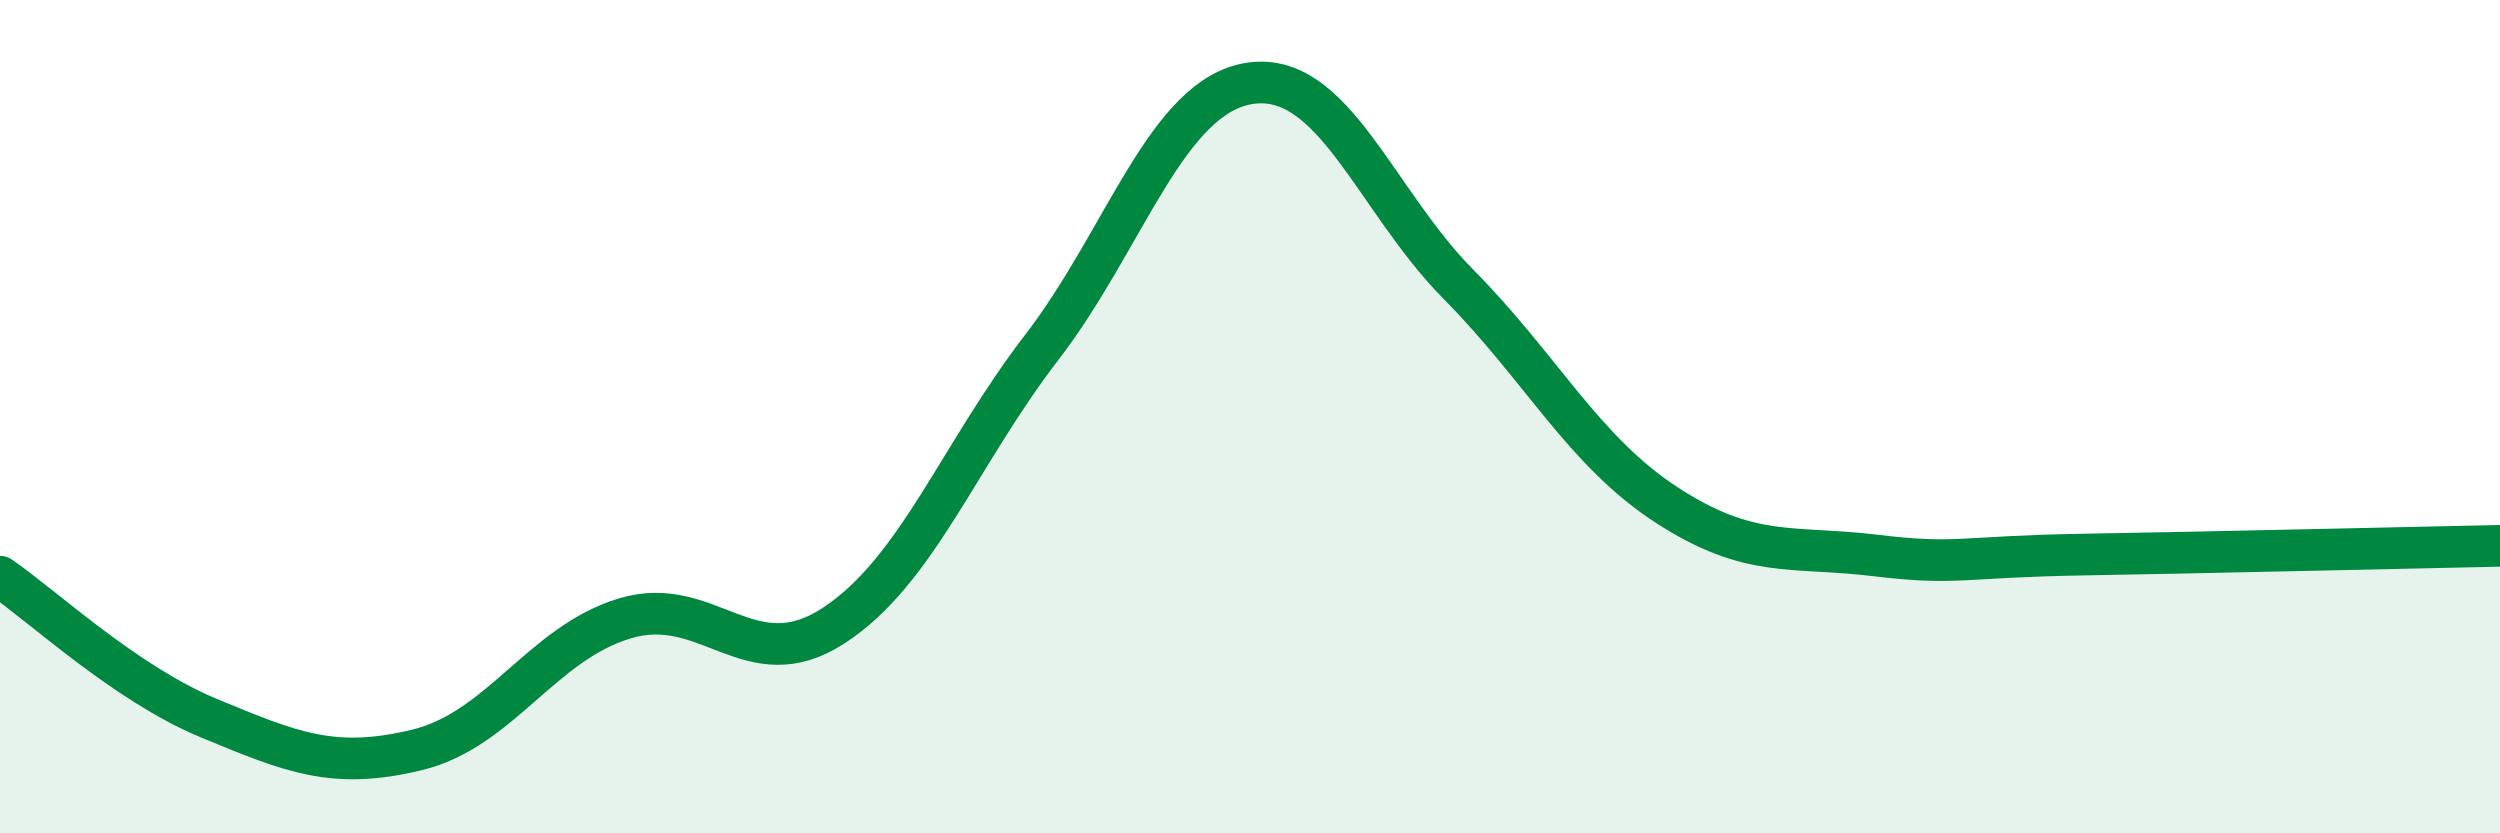
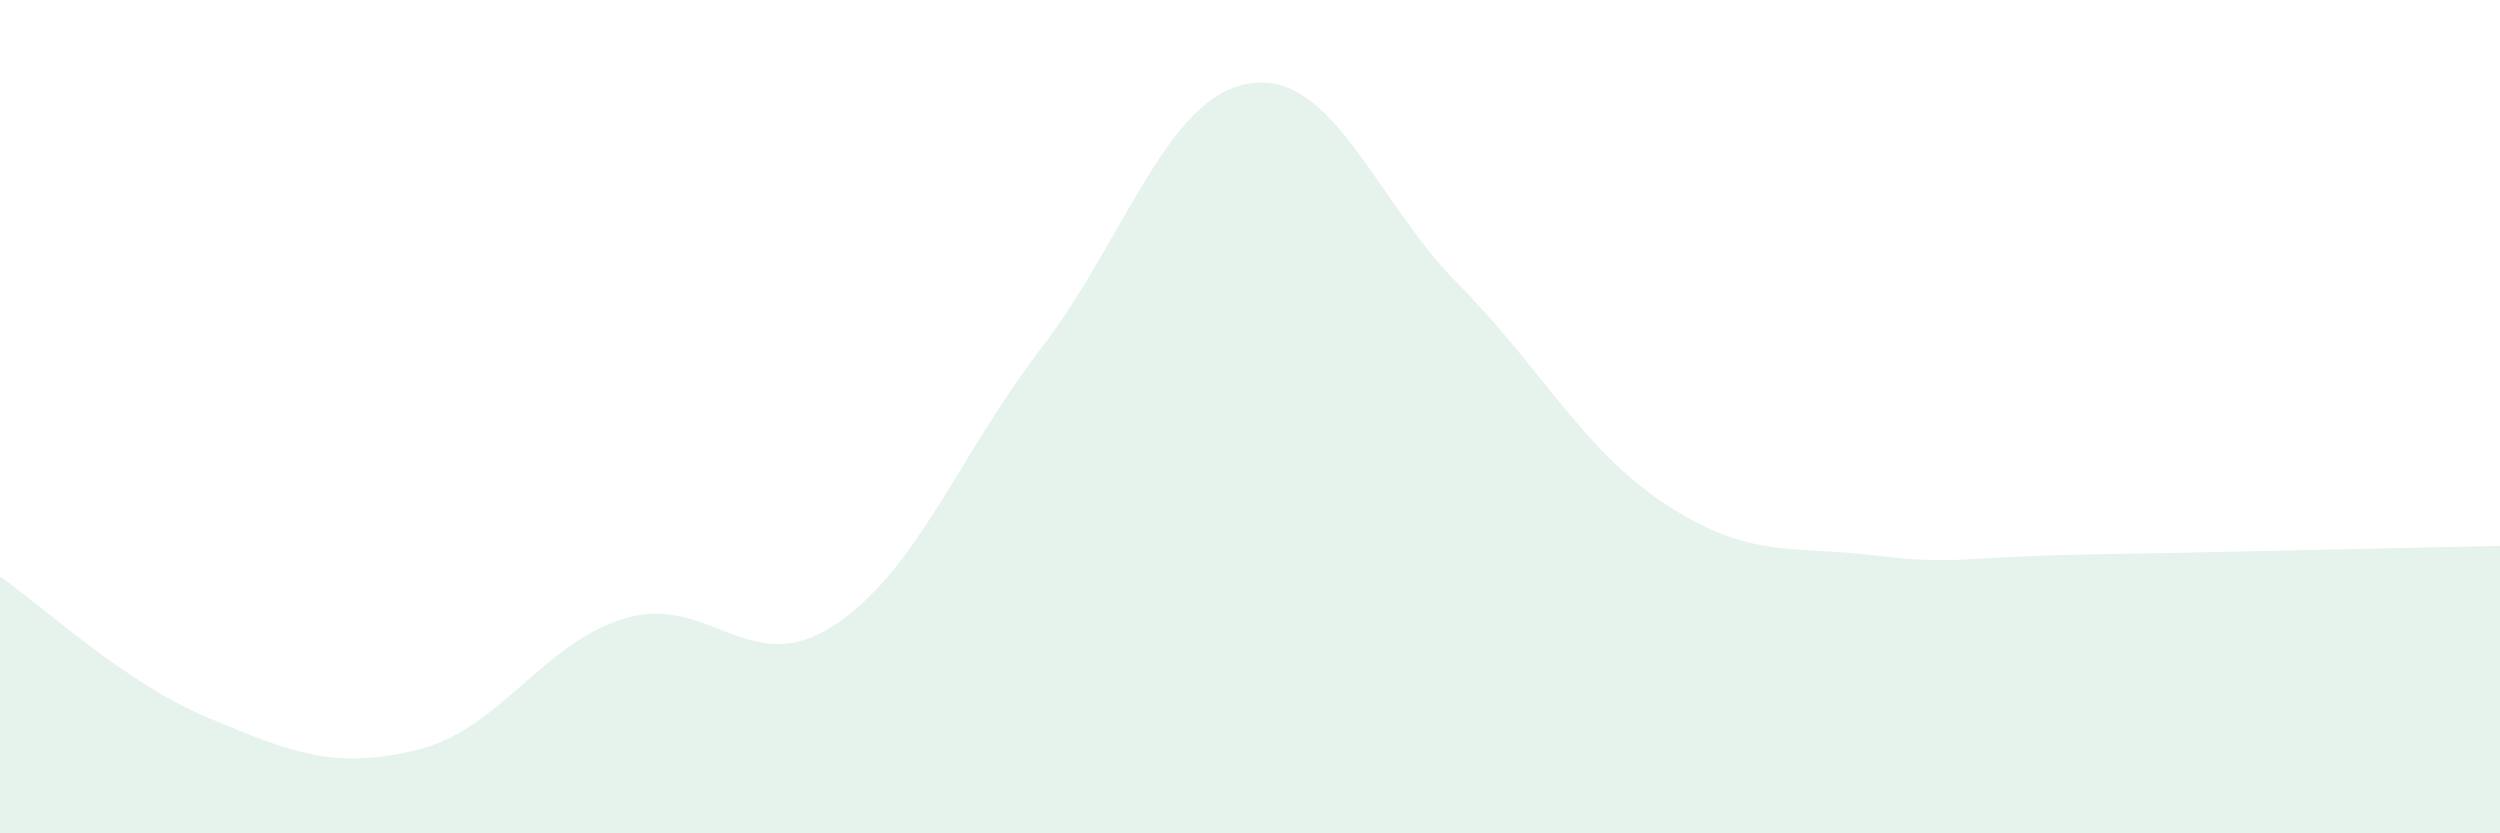
<svg xmlns="http://www.w3.org/2000/svg" width="60" height="20" viewBox="0 0 60 20">
  <path d="M 0,13.84 C 1,14.52 3,16.4 5,17.23 C 7,18.06 8,18.48 10,18 C 12,17.52 13,15.44 15,14.84 C 17,14.24 18,16.32 20,15.02 C 22,13.72 23,10.94 25,8.34 C 27,5.74 28,2.3 30,2 C 32,1.7 33,4.8 35,6.82 C 37,8.84 38,10.82 40,12.12 C 42,13.42 43,13.09 45,13.33 C 47,13.57 47,13.36 50,13.31 C 53,13.26 58,13.14 60,13.1L60 20L0 20Z" fill="#008740" opacity="0.1" stroke-linecap="round" stroke-linejoin="round" />
-   <path d="M 0,13.84 C 1,14.52 3,16.4 5,17.23 C 7,18.06 8,18.48 10,18 C 12,17.52 13,15.44 15,14.84 C 17,14.24 18,16.32 20,15.02 C 22,13.72 23,10.94 25,8.34 C 27,5.74 28,2.3 30,2 C 32,1.7 33,4.8 35,6.82 C 37,8.84 38,10.82 40,12.12 C 42,13.42 43,13.09 45,13.33 C 47,13.57 47,13.36 50,13.31 C 53,13.26 58,13.14 60,13.1" stroke="#008740" stroke-width="1" fill="none" stroke-linecap="round" stroke-linejoin="round" />
</svg>